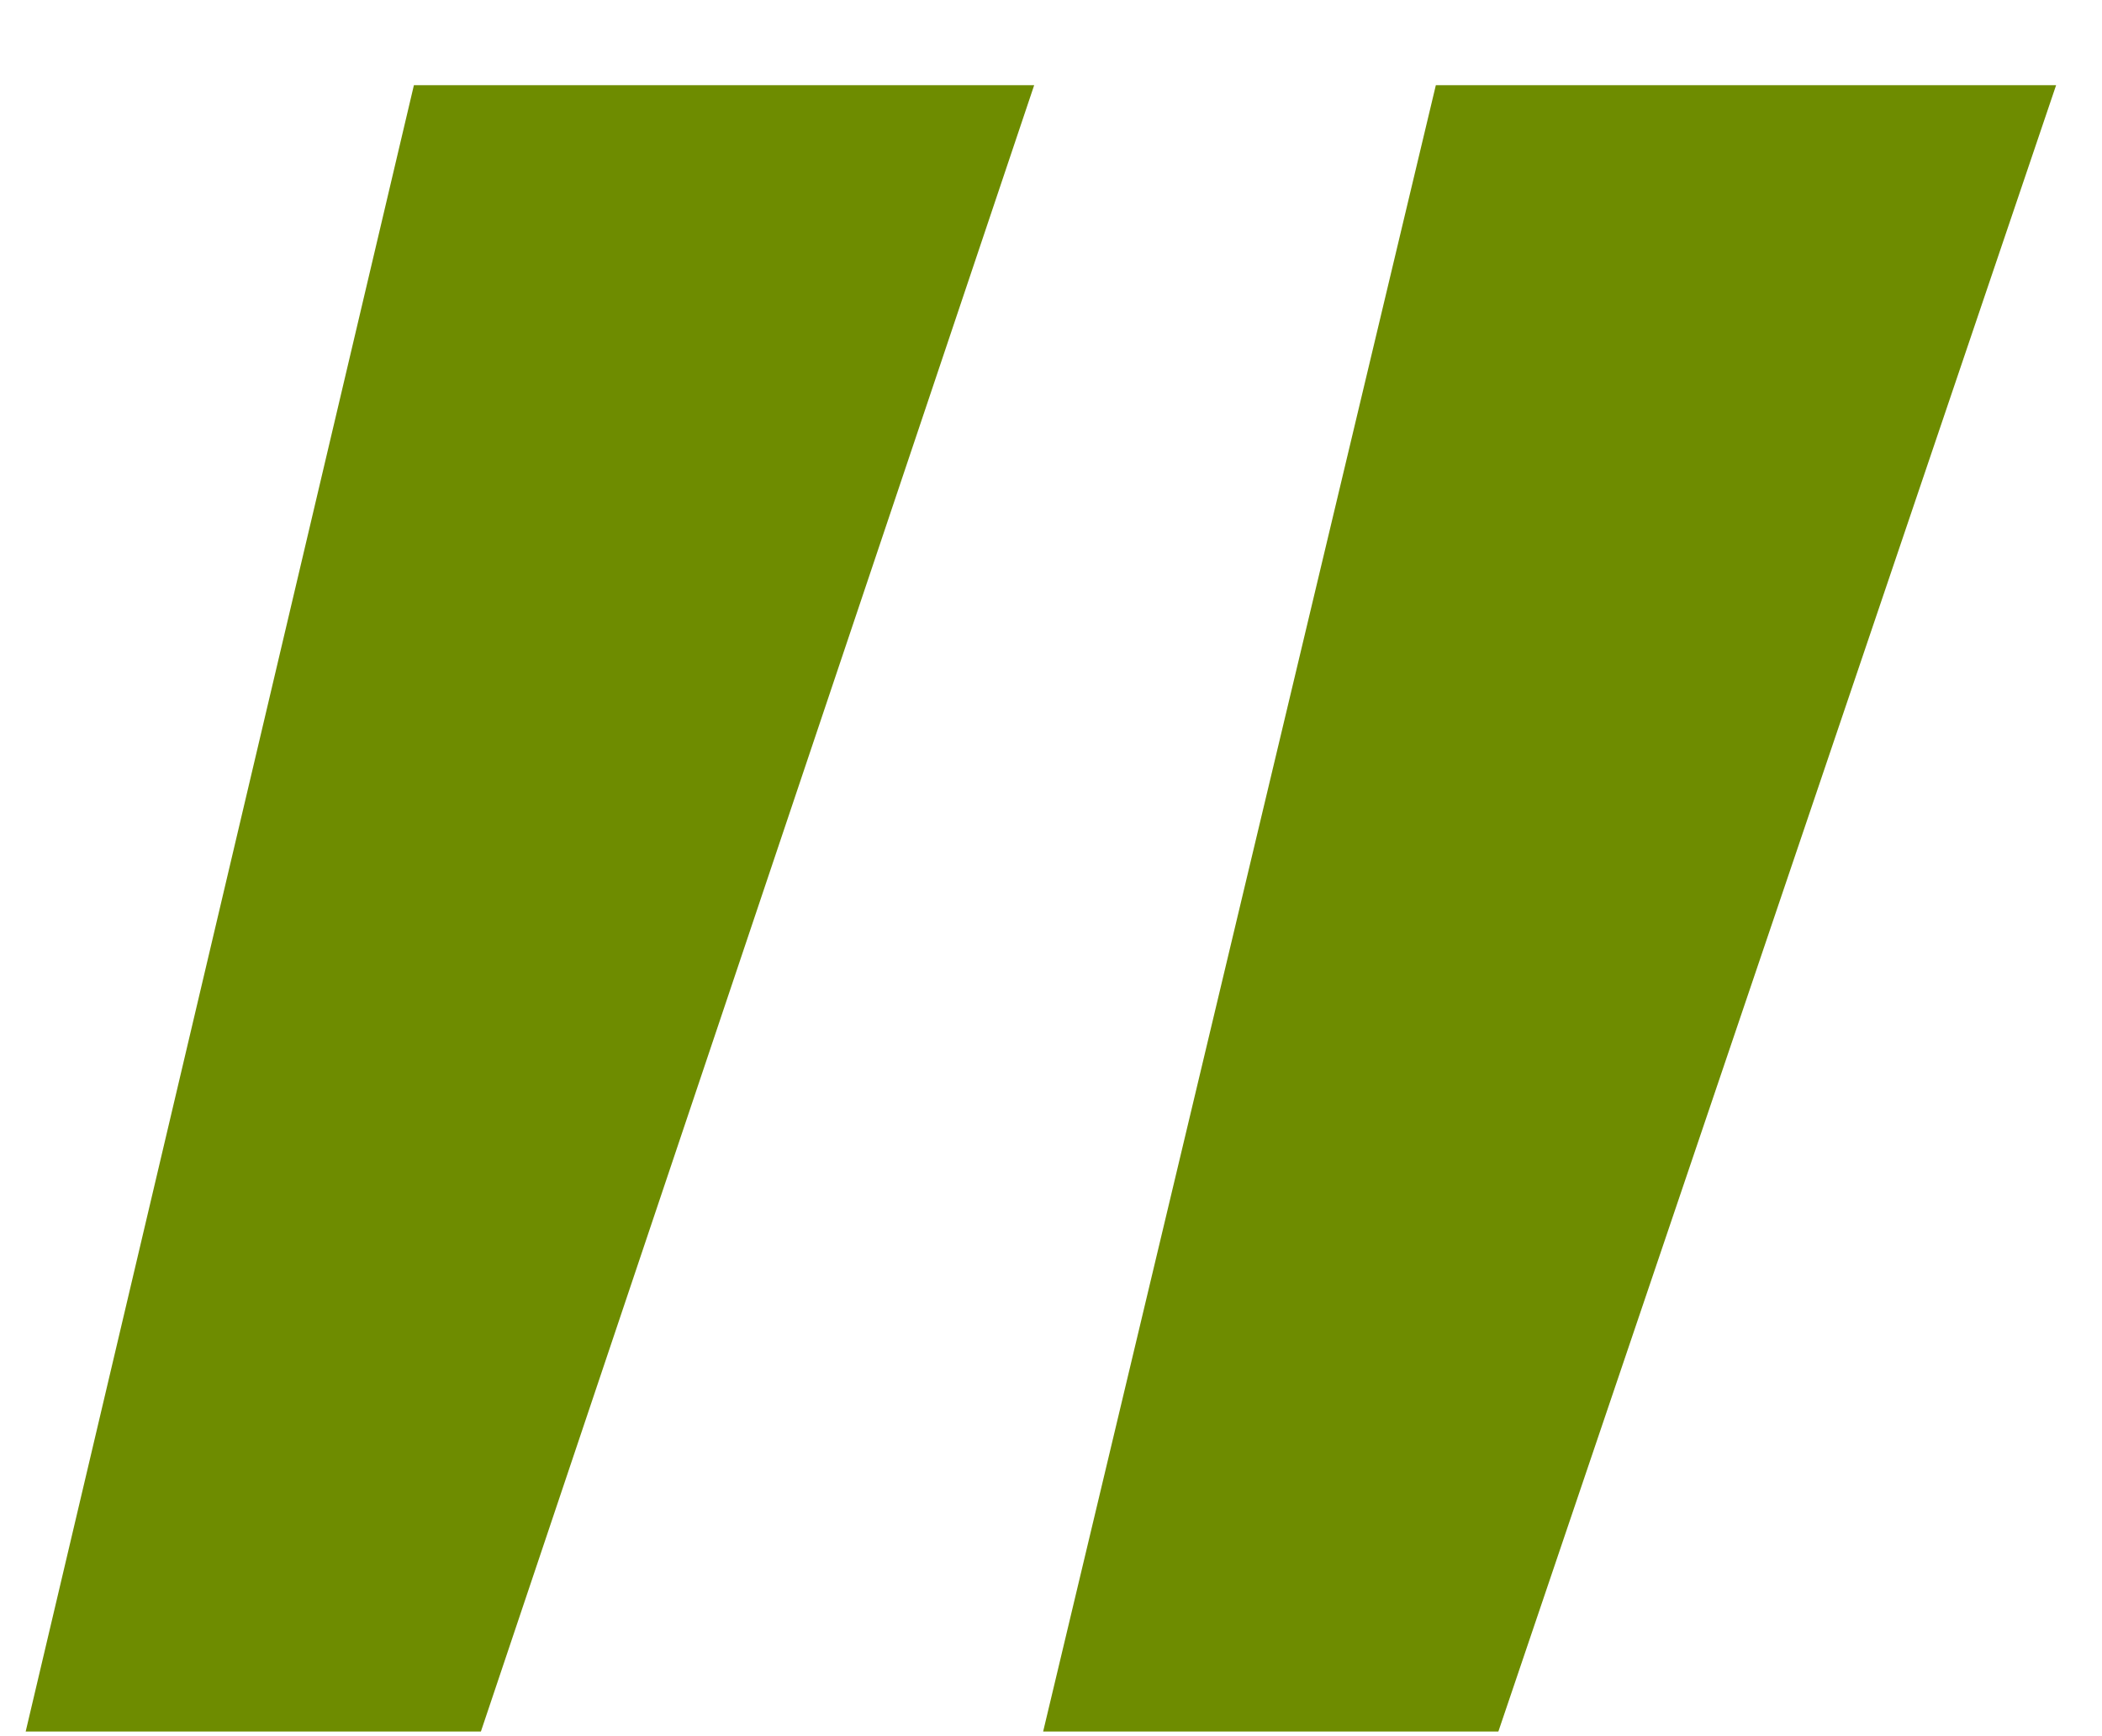
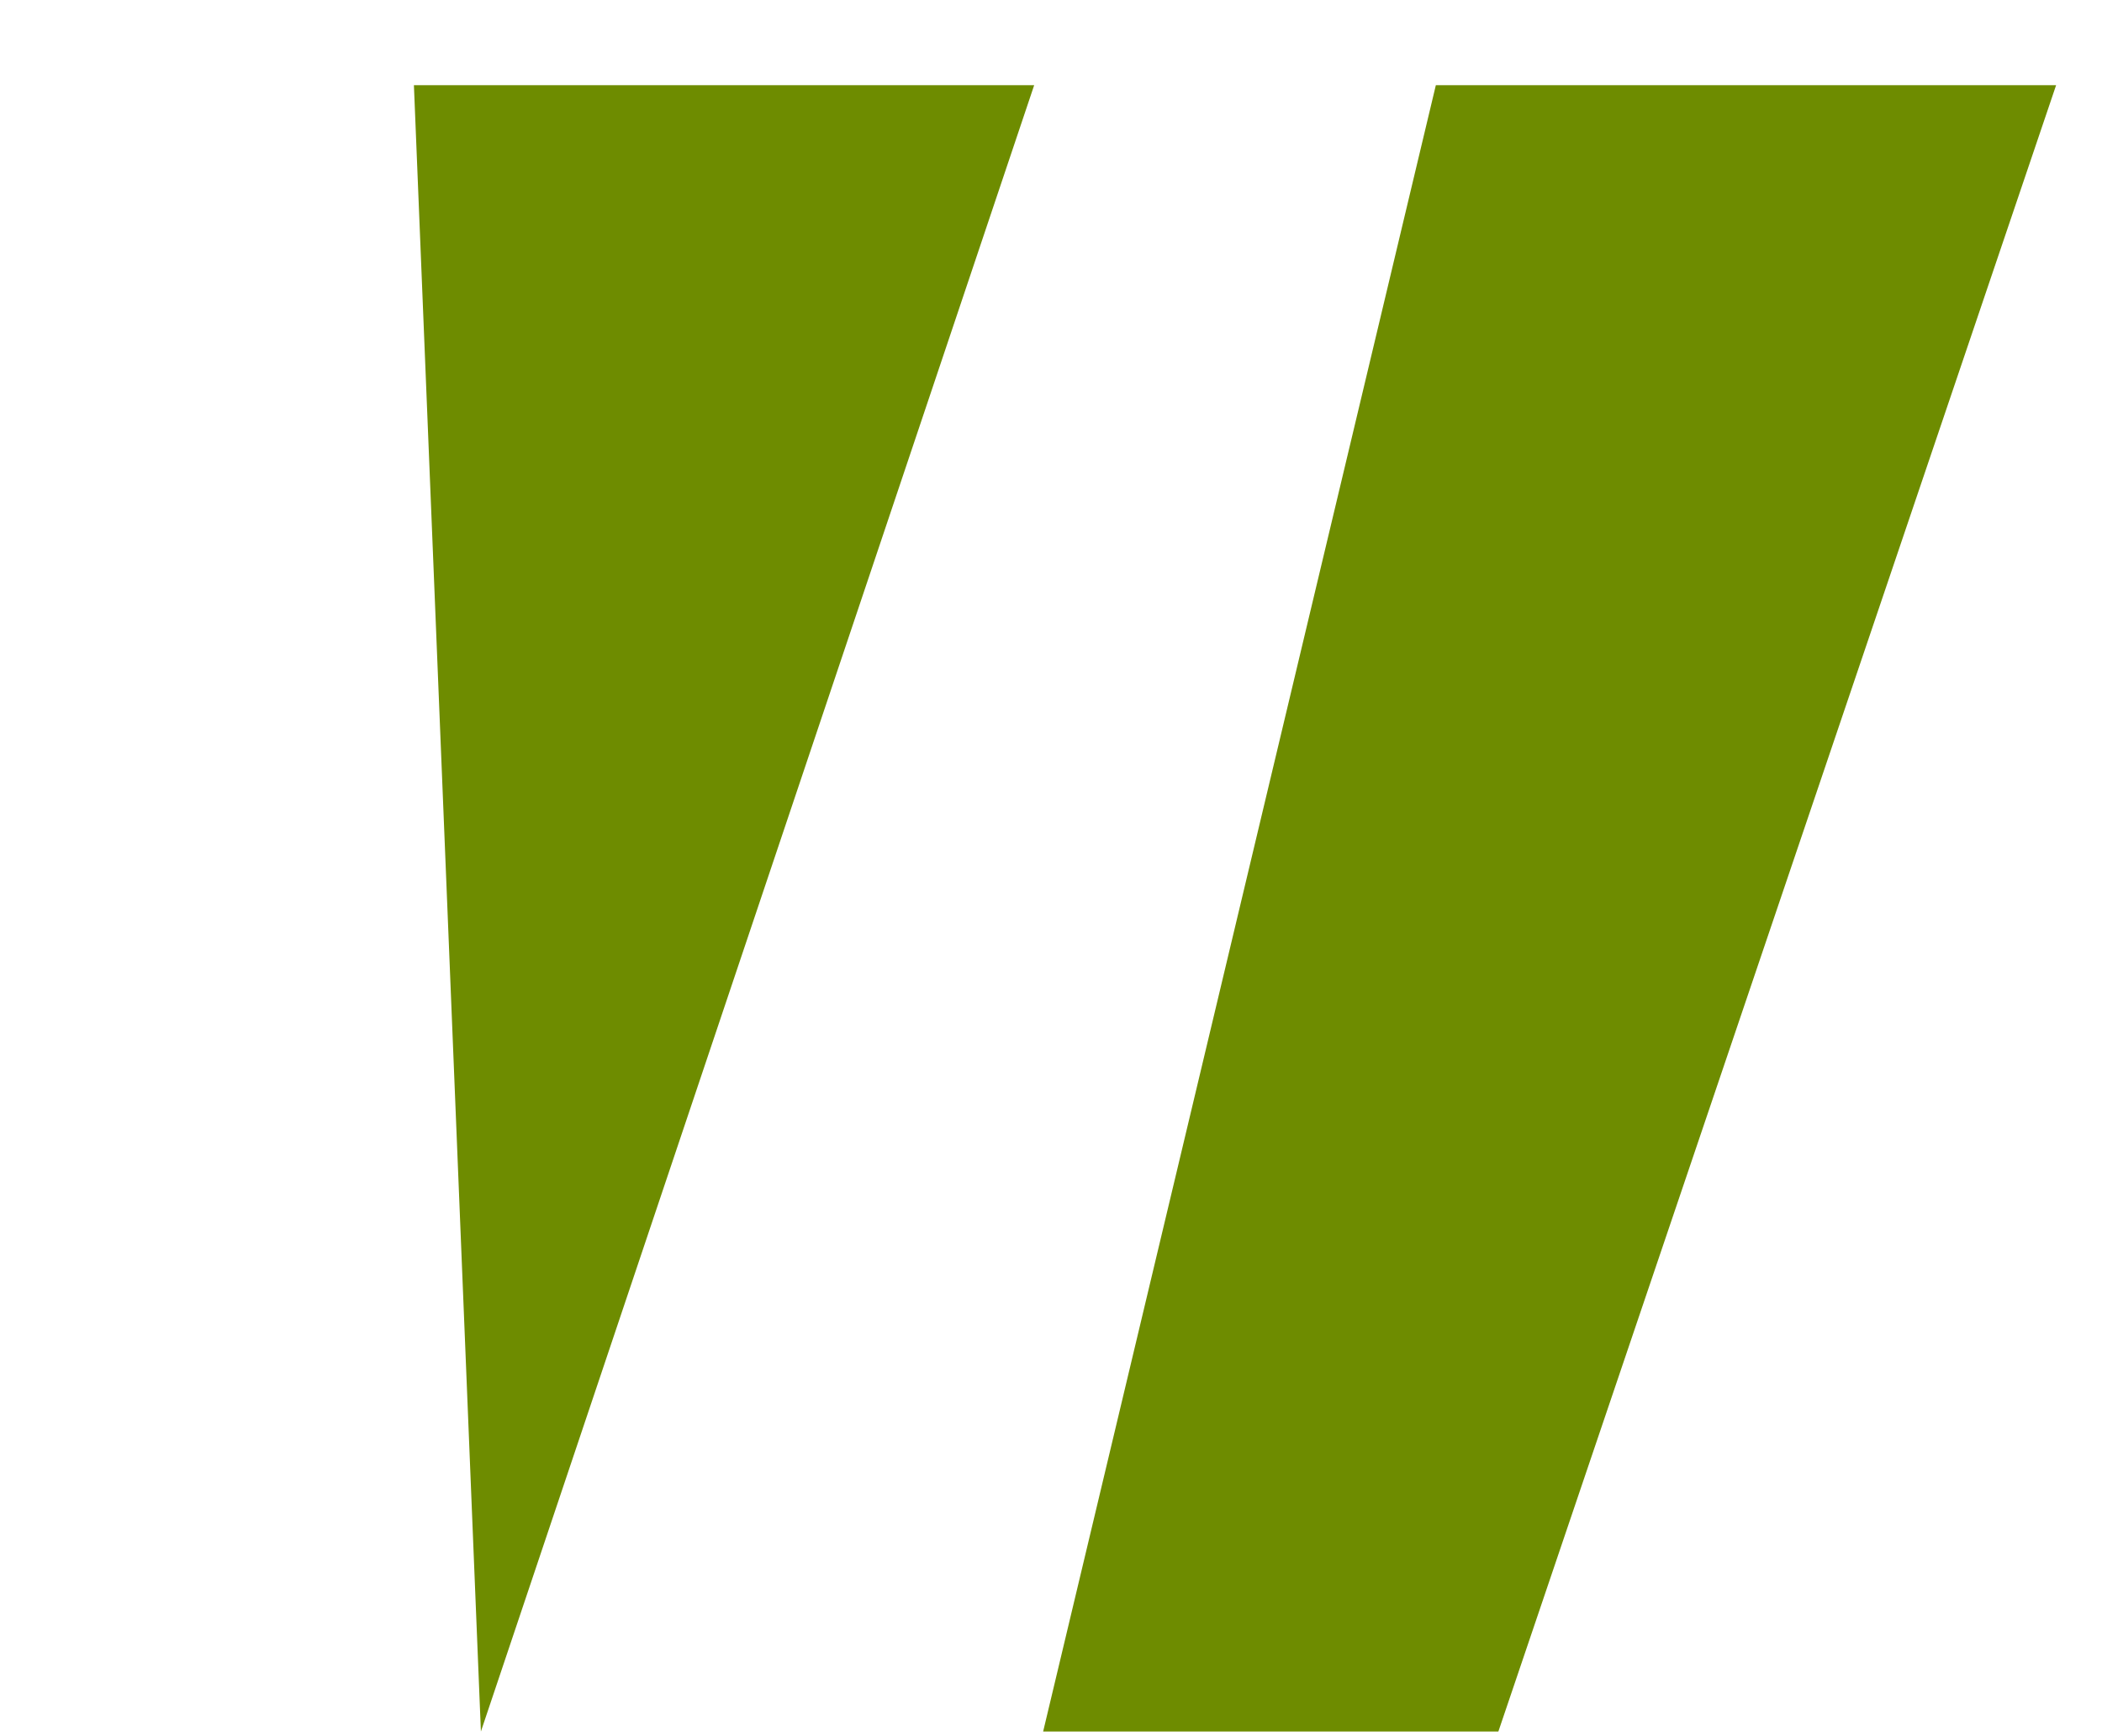
<svg xmlns="http://www.w3.org/2000/svg" width="23" height="19" viewBox="0 0 23 19" fill="none">
-   <path d="M4.529 0.932H11.316L5.262 18.949H0.281L4.529 0.932ZM15.711 0.932H22.498L16.395 18.949H11.414L15.711 0.932Z" fill="#6E8C00" />
+   <path d="M4.529 0.932H11.316L5.262 18.949L4.529 0.932ZM15.711 0.932H22.498L16.395 18.949H11.414L15.711 0.932Z" fill="#6E8C00" />
</svg>